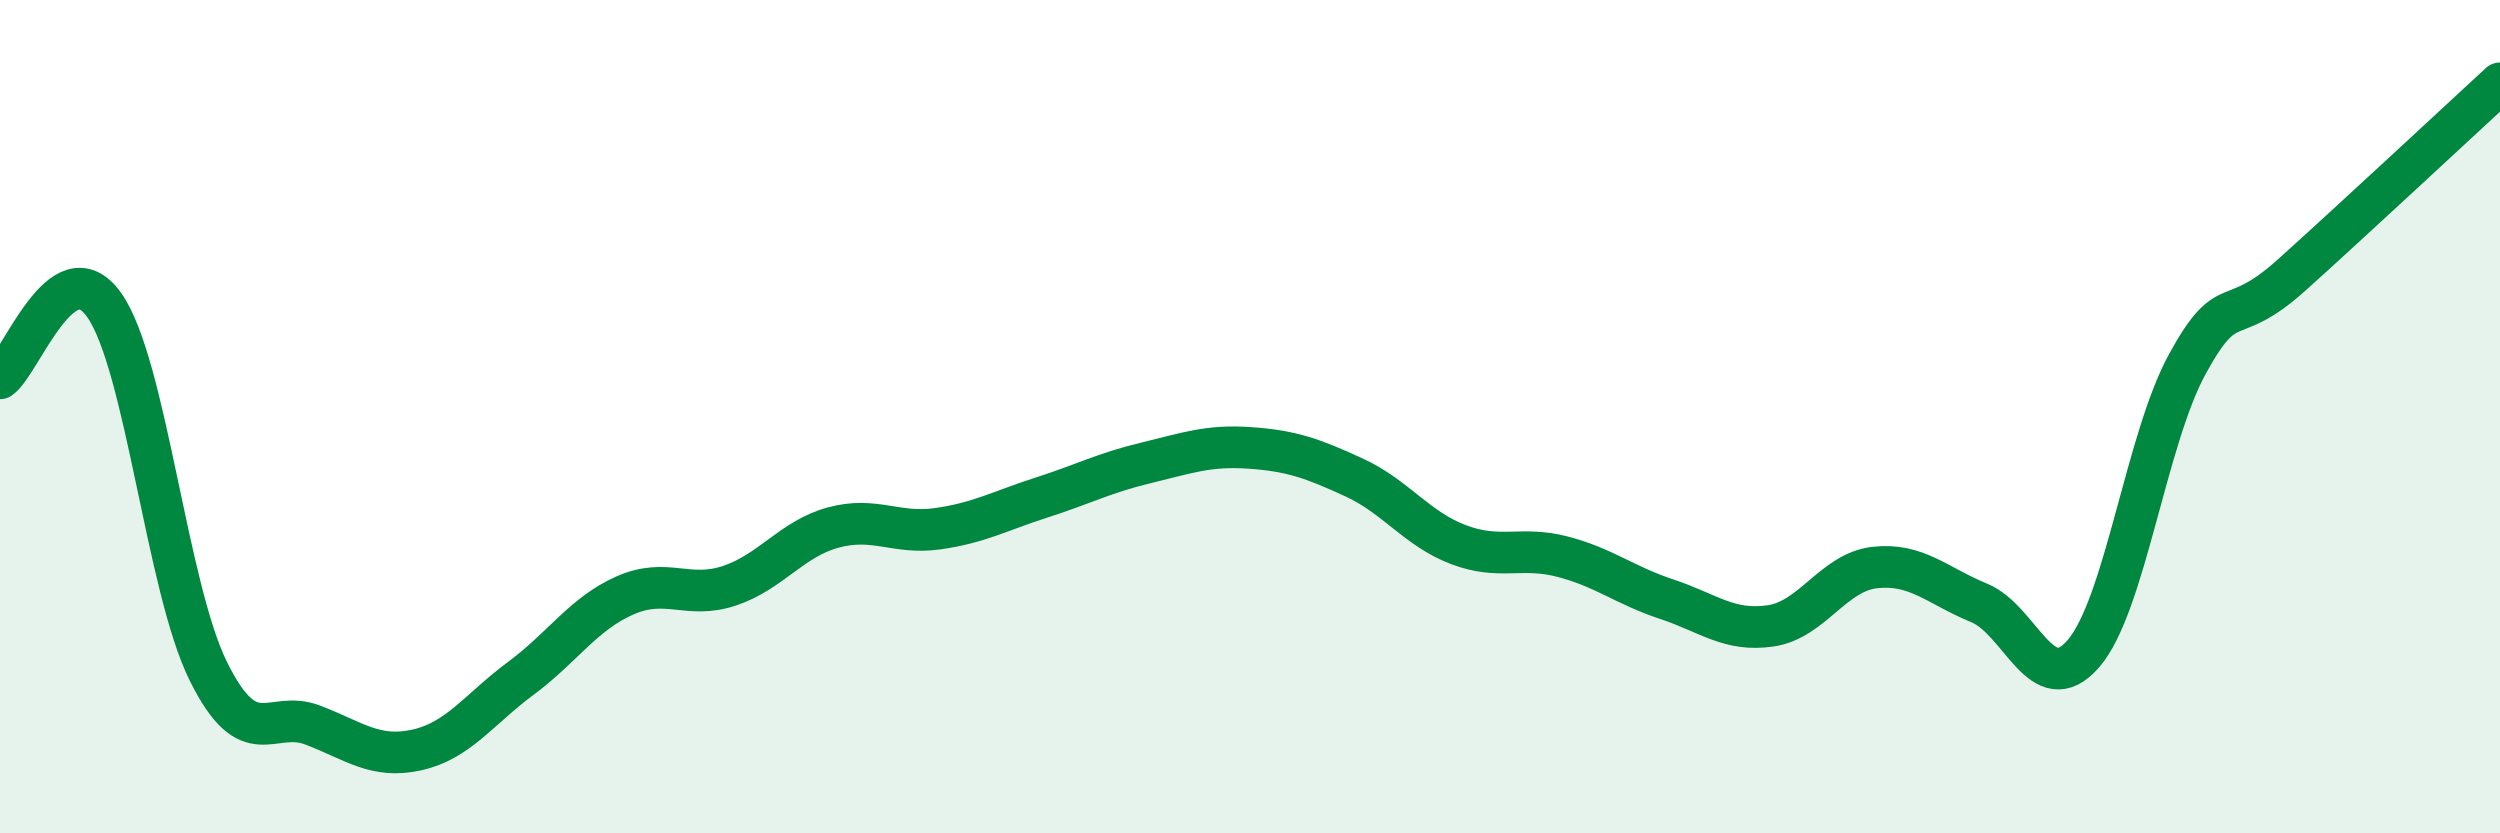
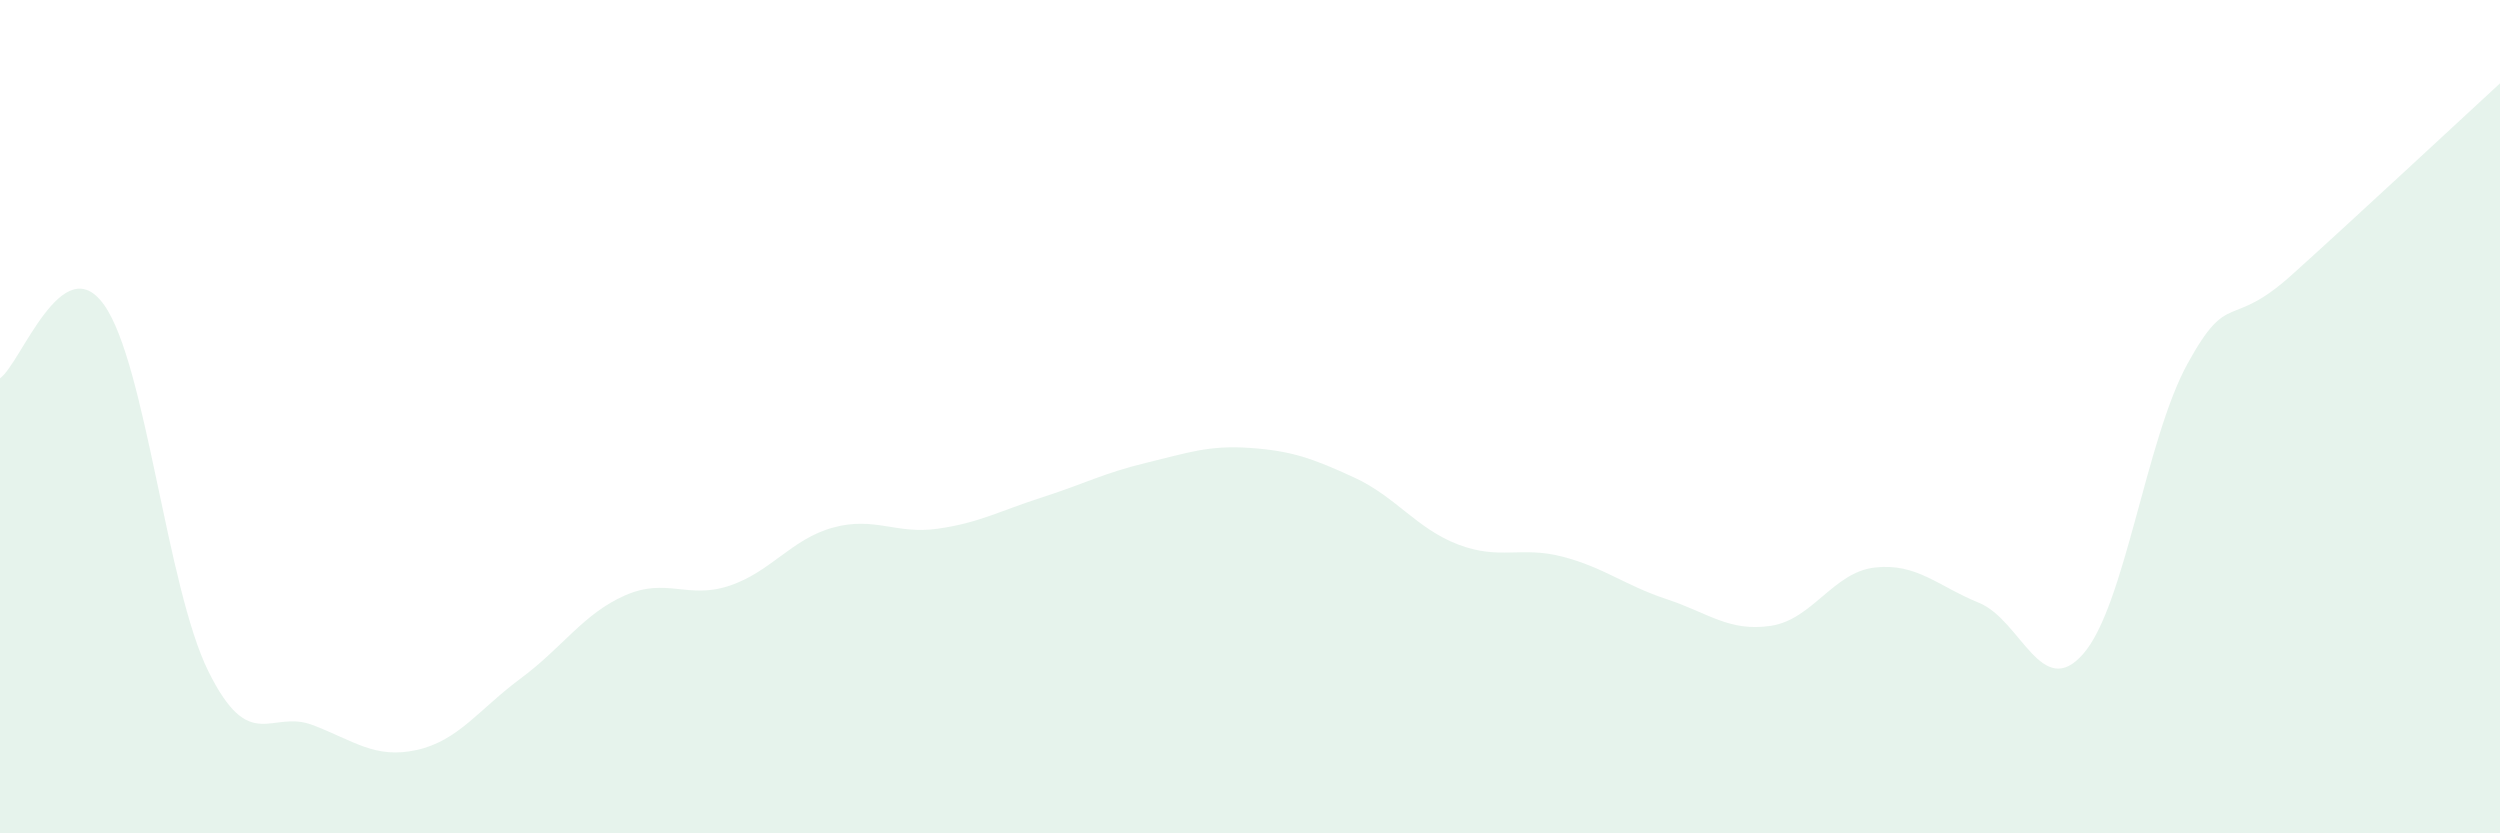
<svg xmlns="http://www.w3.org/2000/svg" width="60" height="20" viewBox="0 0 60 20">
  <path d="M 0,9.08 C 0.5,8.73 1.5,5.91 2.5,7.32 C 3.5,8.73 4,14.09 5,16.11 C 6,18.13 6.5,17.02 7.5,17.4 C 8.5,17.78 9,18.22 10,18 C 11,17.78 11.5,17.02 12.5,16.28 C 13.5,15.54 14,14.73 15,14.29 C 16,13.85 16.5,14.39 17.5,14.06 C 18.5,13.73 19,12.93 20,12.66 C 21,12.39 21.5,12.83 22.5,12.69 C 23.5,12.55 24,12.26 25,11.94 C 26,11.62 26.5,11.35 27.5,11.11 C 28.5,10.87 29,10.68 30,10.75 C 31,10.82 31.5,11 32.5,11.46 C 33.5,11.92 34,12.69 35,13.07 C 36,13.45 36.5,13.1 37.5,13.36 C 38.5,13.62 39,14.05 40,14.38 C 41,14.71 41.5,15.17 42.5,15.02 C 43.5,14.87 44,13.73 45,13.62 C 46,13.51 46.5,14.06 47.5,14.47 C 48.5,14.88 49,16.84 50,15.69 C 51,14.54 51.5,10.55 52.5,8.73 C 53.5,6.91 53.5,7.95 55,6.6 C 56.5,5.25 59,2.92 60,2L60 20L0 20Z" fill="#008740" opacity="0.1" stroke-linecap="round" stroke-linejoin="round" />
-   <path d="M 0,9.08 C 0.5,8.73 1.5,5.91 2.5,7.32 C 3.5,8.73 4,14.09 5,16.11 C 6,18.13 6.5,17.02 7.5,17.4 C 8.5,17.78 9,18.22 10,18 C 11,17.78 11.5,17.02 12.5,16.28 C 13.5,15.54 14,14.73 15,14.29 C 16,13.85 16.5,14.39 17.5,14.06 C 18.5,13.73 19,12.93 20,12.66 C 21,12.39 21.5,12.83 22.5,12.69 C 23.5,12.55 24,12.26 25,11.94 C 26,11.62 26.5,11.35 27.5,11.11 C 28.5,10.87 29,10.68 30,10.75 C 31,10.82 31.5,11 32.5,11.46 C 33.5,11.92 34,12.69 35,13.07 C 36,13.45 36.5,13.1 37.5,13.36 C 38.5,13.62 39,14.05 40,14.38 C 41,14.71 41.5,15.17 42.5,15.02 C 43.5,14.87 44,13.73 45,13.62 C 46,13.51 46.5,14.06 47.5,14.47 C 48.5,14.88 49,16.84 50,15.69 C 51,14.54 51.5,10.55 52.5,8.73 C 53.5,6.91 53.5,7.95 55,6.6 C 56.5,5.25 59,2.92 60,2" stroke="#008740" stroke-width="1" fill="none" stroke-linecap="round" stroke-linejoin="round" />
</svg>